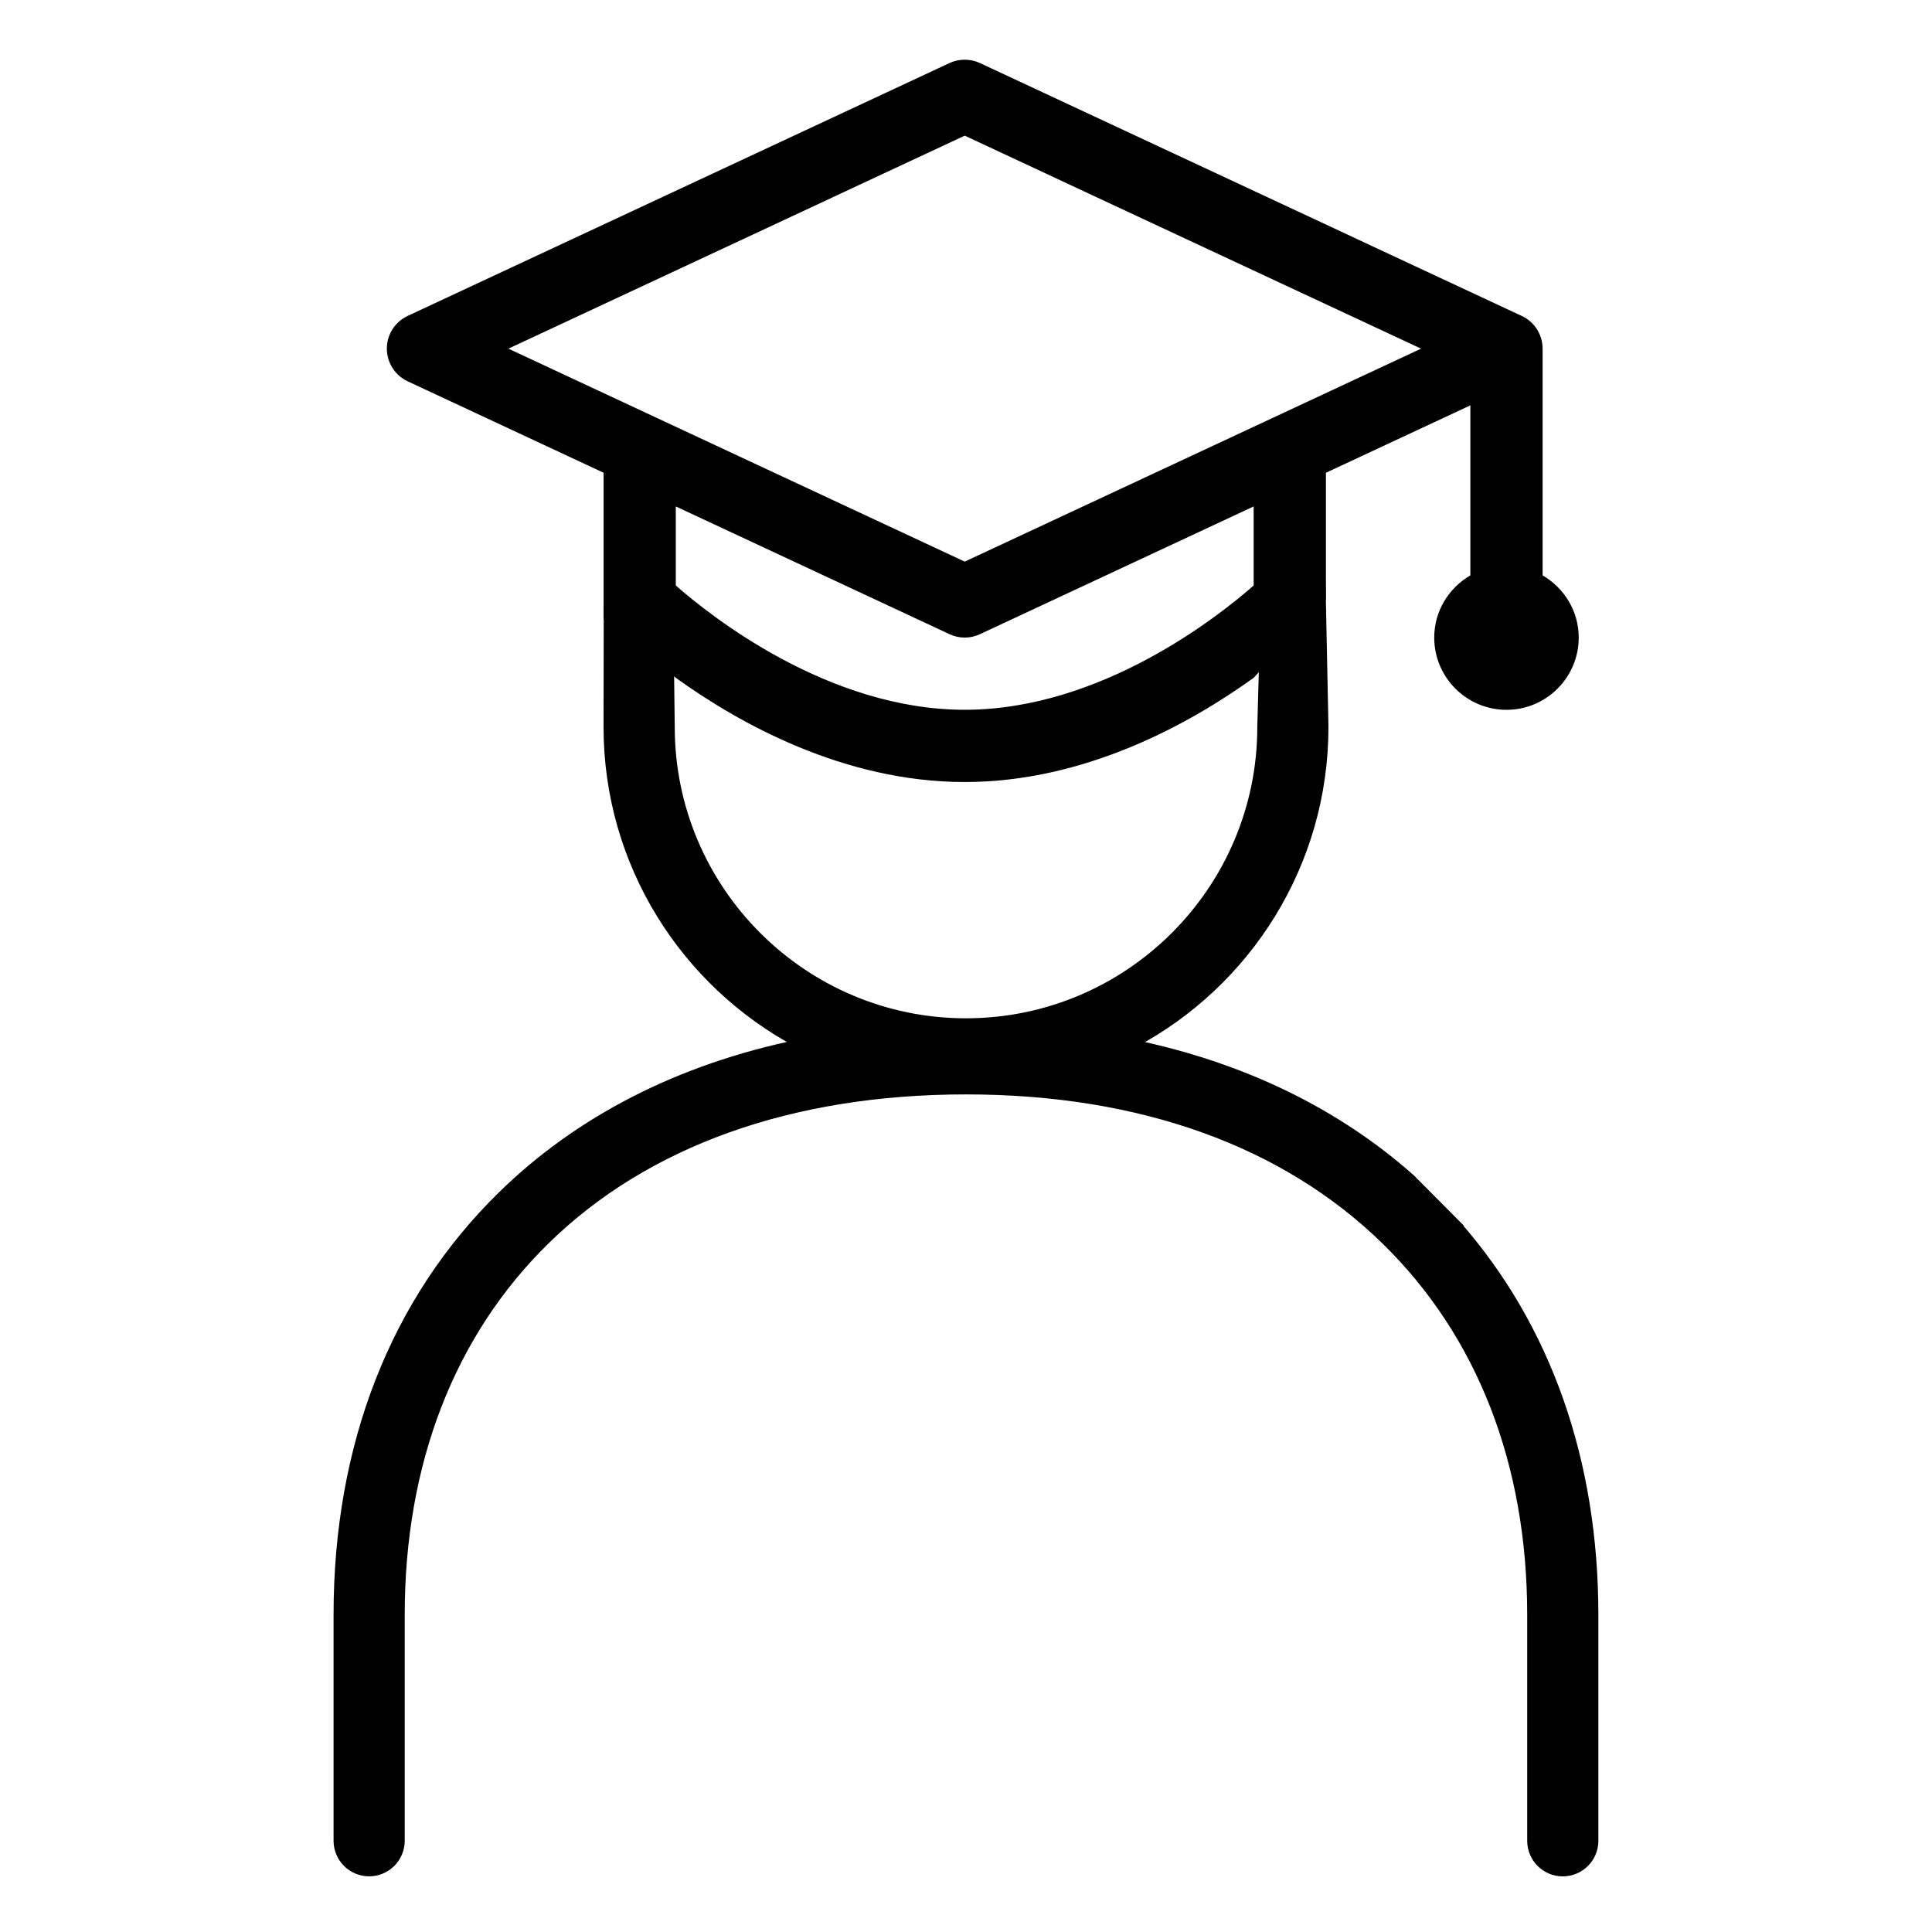
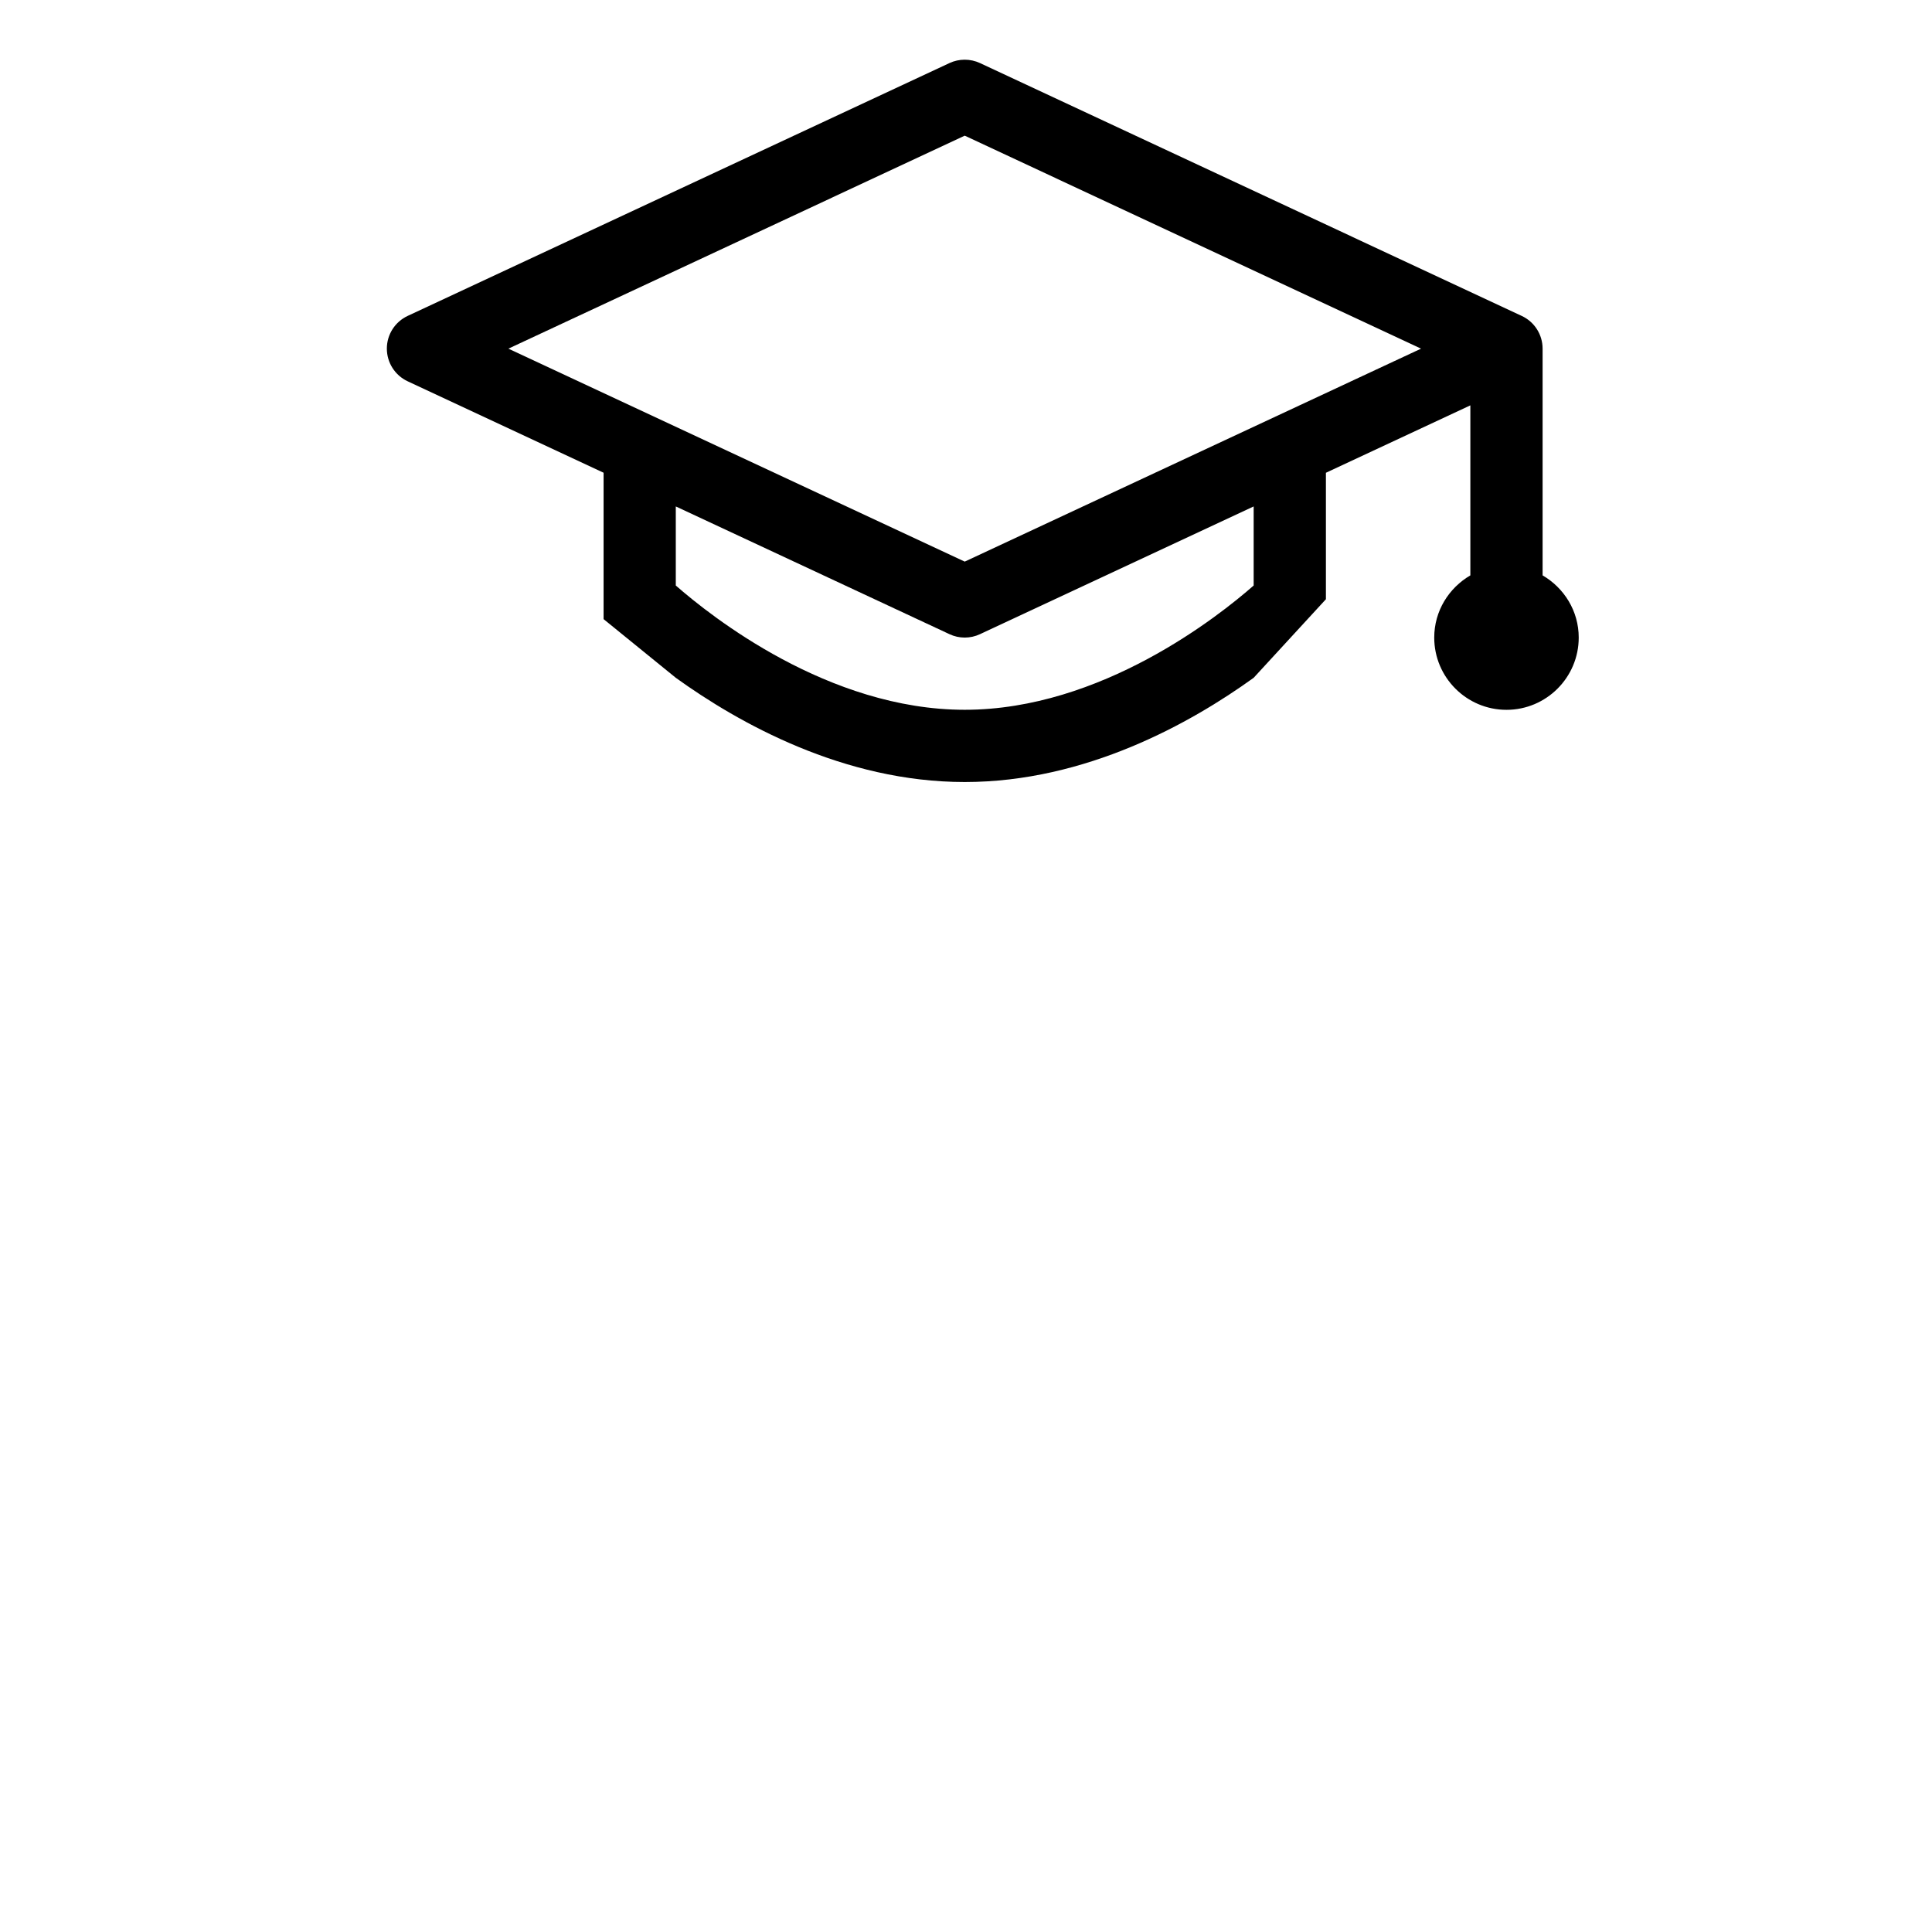
<svg xmlns="http://www.w3.org/2000/svg" id="Layer_1" width="150mm" height="150mm" viewBox="0 0 425.2 425.2">
-   <path d="M320.71,269.54l-10.14-10.2c-16.52-14.67-37.21-24.67-61.08-29.63,24.96-13.25,41.99-39.53,41.99-69.71l-.64-31.45-12.55,6.05-.69,25.4c0,35.84-29.16,65-65,65s-64.99-29.16-64.99-65l-.28-22.41-13.57-3.18-.04,25.59c0,30.16,17.02,56.43,41.96,69.69-26.04,5.37-48.25,16.68-65.35,33.46-23.57,23.12-36.03,55.01-36.03,92.23v49.74c0,3.83,3.11,6.94,6.94,6.94s6.94-3.11,6.94-6.94v-49.74c0-33.4,11.02-61.87,31.86-82.31,22.07-21.66,54.08-33.1,92.56-33.1s70.19,11.46,92.35,33.13c20.97,20.52,32.05,48.97,32.05,82.29v49.74c0,3.83,3.11,6.94,6.94,6.94s6.94-3.11,6.94-6.94v-49.74c0-33.84-10.4-63.32-30.19-85.84Z" style="stroke:#000; stroke-miterlimit:10; stroke-width:1.78px;" />
  <path d="M148.73,149.17c13.82,9.96,36.93,22.94,63.59,22.94s49.77-12.98,63.59-22.94h0l15.9-17.29v-27.83l31.79-14.84v37.42c-4.73,2.76-7.95,7.83-7.95,13.69,0,8.77,7.13,15.9,15.9,15.9s15.9-7.13,15.9-15.9c0-5.86-3.22-10.93-7.95-13.69v-49.9c0-3.09-1.79-5.9-4.59-7.2L215.68,13.88c-2.13-.99-4.6-.99-6.72,0l-119.23,55.64c-2.8,1.31-4.59,4.11-4.59,7.2s1.79,5.9,4.59,7.2l43.11,20.12v32.22M275.91,128.86c-7.66,6.73-33.58,27.35-63.59,27.35s-55.93-20.63-63.59-27.35v-17.4l60.23,28.11c1.06.5,2.21.75,3.36.75s2.3-.25,3.36-.75l60.23-28.11v17.4ZM212.32,123.6l-100.43-46.87,100.43-46.87,100.43,46.87-100.43,46.87Z" />
</svg>